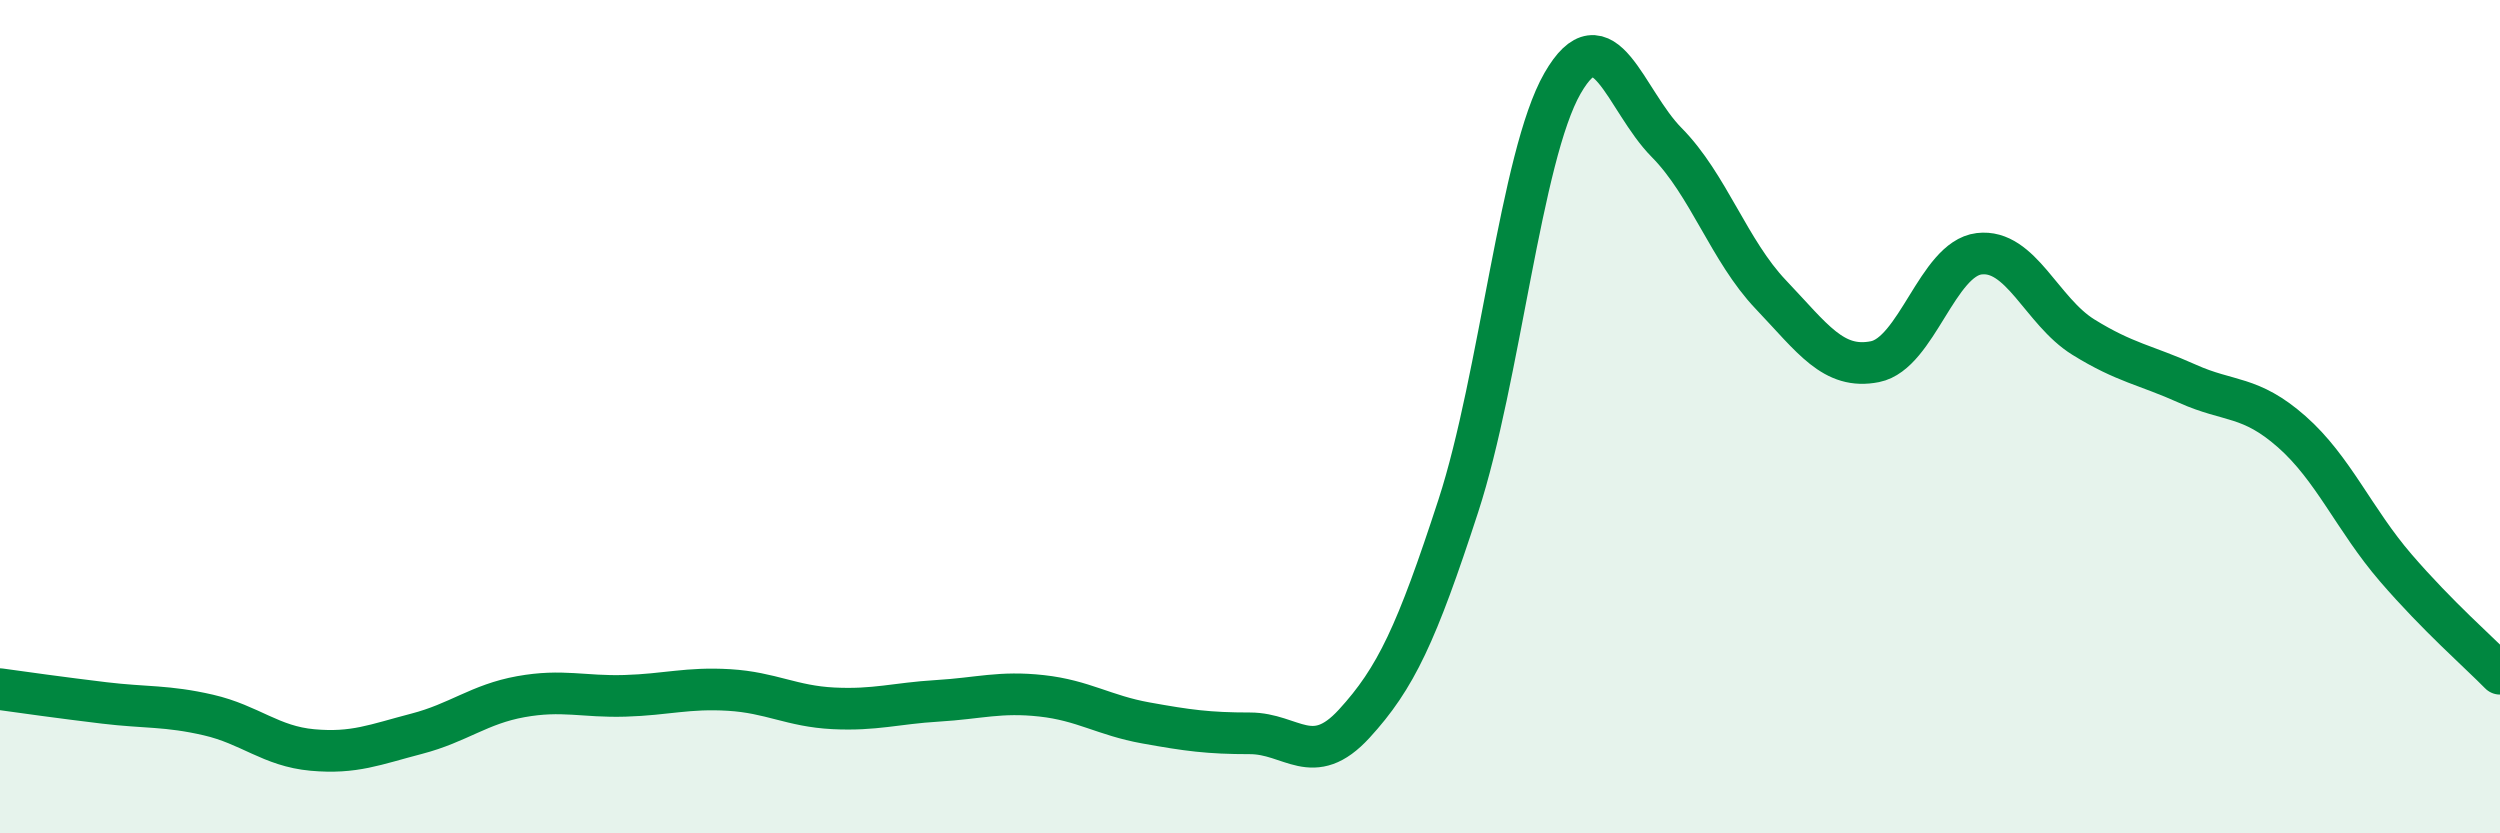
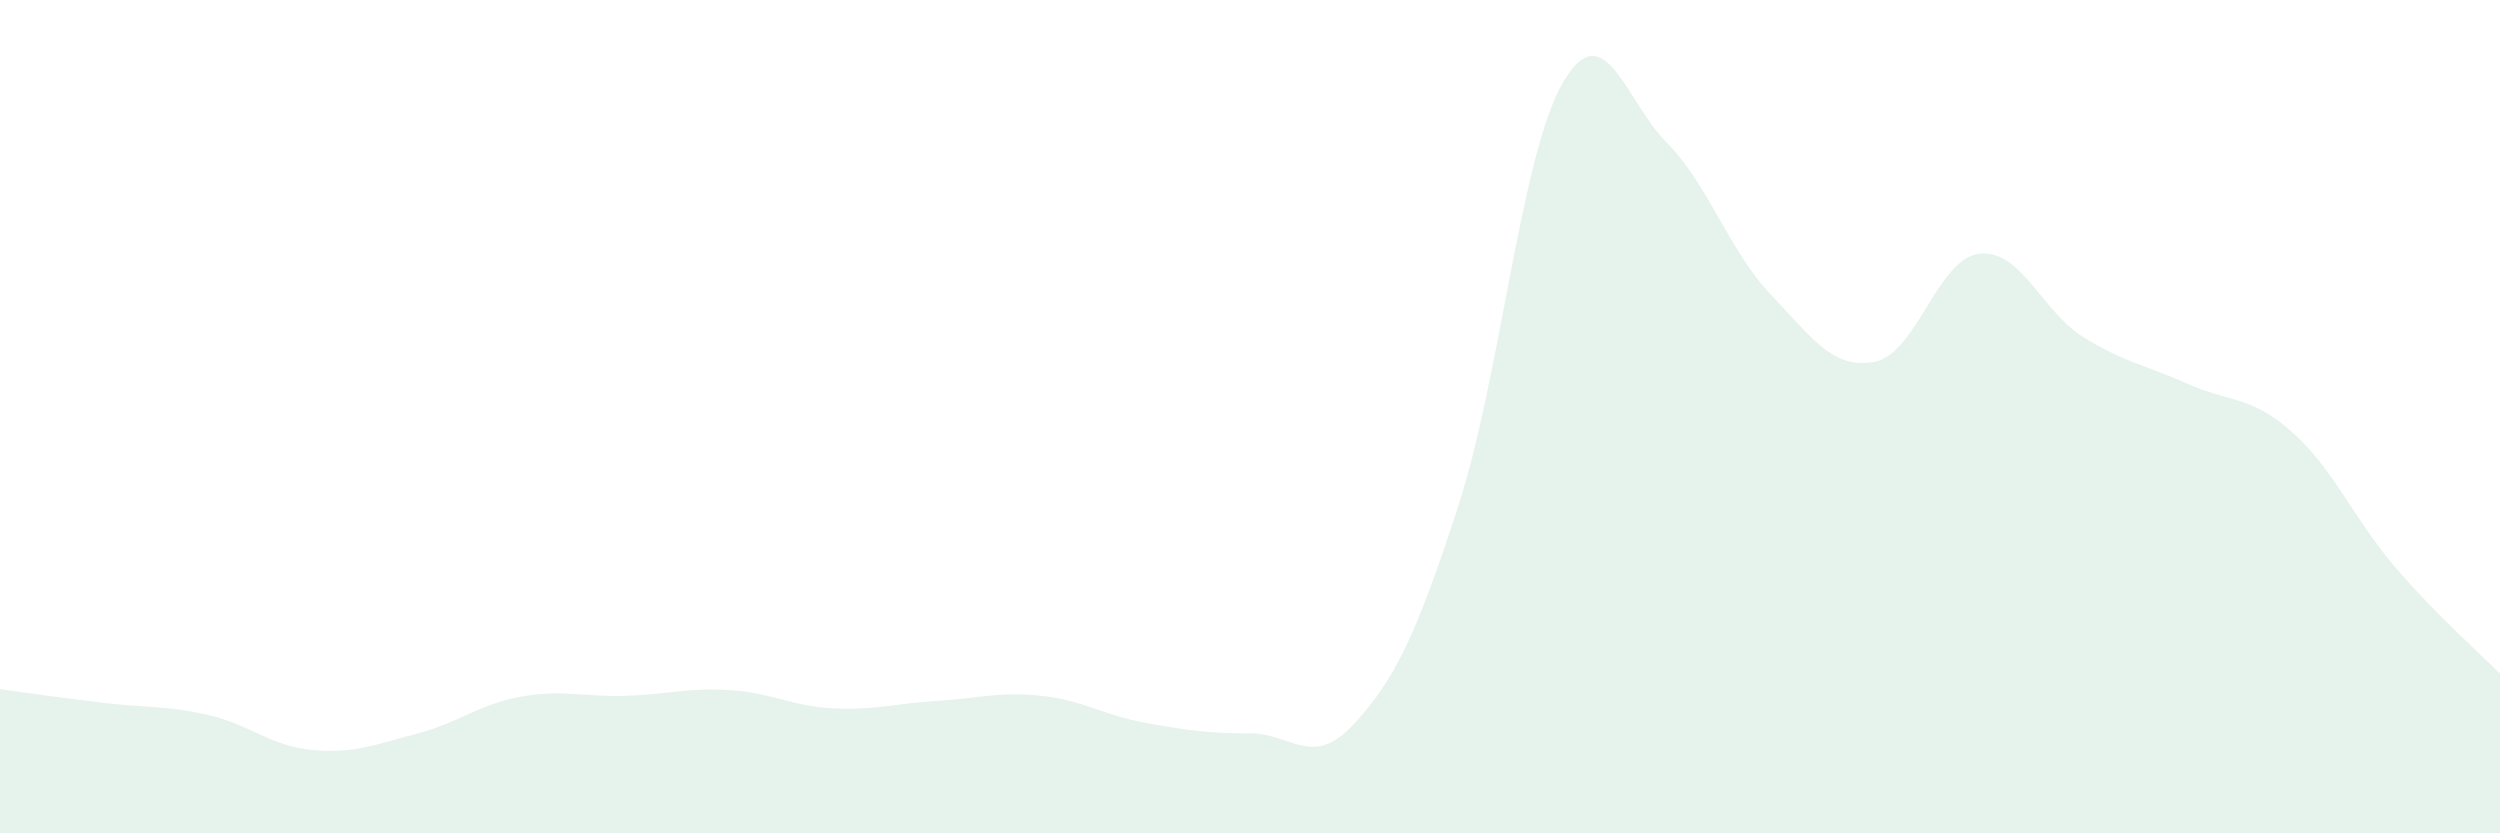
<svg xmlns="http://www.w3.org/2000/svg" width="60" height="20" viewBox="0 0 60 20">
  <path d="M 0,16.54 C 0.5,16.61 1.5,16.75 2.5,16.87 C 3.5,16.99 4,16.93 5,17.16 C 6,17.39 6.5,17.91 7.5,18 C 8.5,18.09 9,17.87 10,17.61 C 11,17.35 11.5,16.9 12.5,16.72 C 13.5,16.54 14,16.73 15,16.7 C 16,16.67 16.5,16.5 17.5,16.56 C 18.5,16.62 19,16.95 20,17 C 21,17.05 21.5,16.88 22.5,16.82 C 23.5,16.76 24,16.59 25,16.7 C 26,16.81 26.5,17.17 27.5,17.35 C 28.5,17.53 29,17.6 30,17.6 C 31,17.6 31.5,18.46 32.5,17.37 C 33.5,16.28 34,15.21 35,12.14 C 36,9.07 36.5,3.74 37.5,2 C 38.5,0.26 39,2.41 40,3.42 C 41,4.43 41.5,6.02 42.5,7.07 C 43.5,8.12 44,8.88 45,8.68 C 46,8.48 46.5,6.21 47.5,6.09 C 48.5,5.97 49,7.47 50,8.09 C 51,8.71 51.5,8.76 52.5,9.21 C 53.5,9.66 54,9.48 55,10.36 C 56,11.24 56.5,12.47 57.5,13.63 C 58.5,14.79 59.5,15.66 60,16.17L60 20L0 20Z" fill="#008740" opacity="0.1" stroke-linecap="round" stroke-linejoin="round" />
-   <path d="M 0,16.54 C 0.5,16.61 1.5,16.75 2.5,16.87 C 3.5,16.99 4,16.93 5,17.16 C 6,17.39 6.5,17.91 7.5,18 C 8.5,18.09 9,17.87 10,17.61 C 11,17.35 11.5,16.9 12.5,16.72 C 13.5,16.54 14,16.73 15,16.7 C 16,16.67 16.5,16.5 17.5,16.56 C 18.5,16.62 19,16.95 20,17 C 21,17.05 21.5,16.88 22.5,16.82 C 23.5,16.76 24,16.59 25,16.7 C 26,16.81 26.5,17.17 27.5,17.35 C 28.5,17.53 29,17.6 30,17.6 C 31,17.6 31.5,18.46 32.5,17.37 C 33.5,16.28 34,15.21 35,12.14 C 36,9.07 36.5,3.74 37.5,2 C 38.5,0.26 39,2.41 40,3.42 C 41,4.43 41.5,6.02 42.5,7.07 C 43.5,8.12 44,8.88 45,8.68 C 46,8.48 46.5,6.21 47.5,6.09 C 48.5,5.97 49,7.47 50,8.09 C 51,8.71 51.5,8.76 52.5,9.21 C 53.5,9.66 54,9.48 55,10.36 C 56,11.24 56.5,12.47 57.5,13.63 C 58.5,14.79 59.5,15.66 60,16.17" stroke="#008740" stroke-width="1" fill="none" stroke-linecap="round" stroke-linejoin="round" />
</svg>